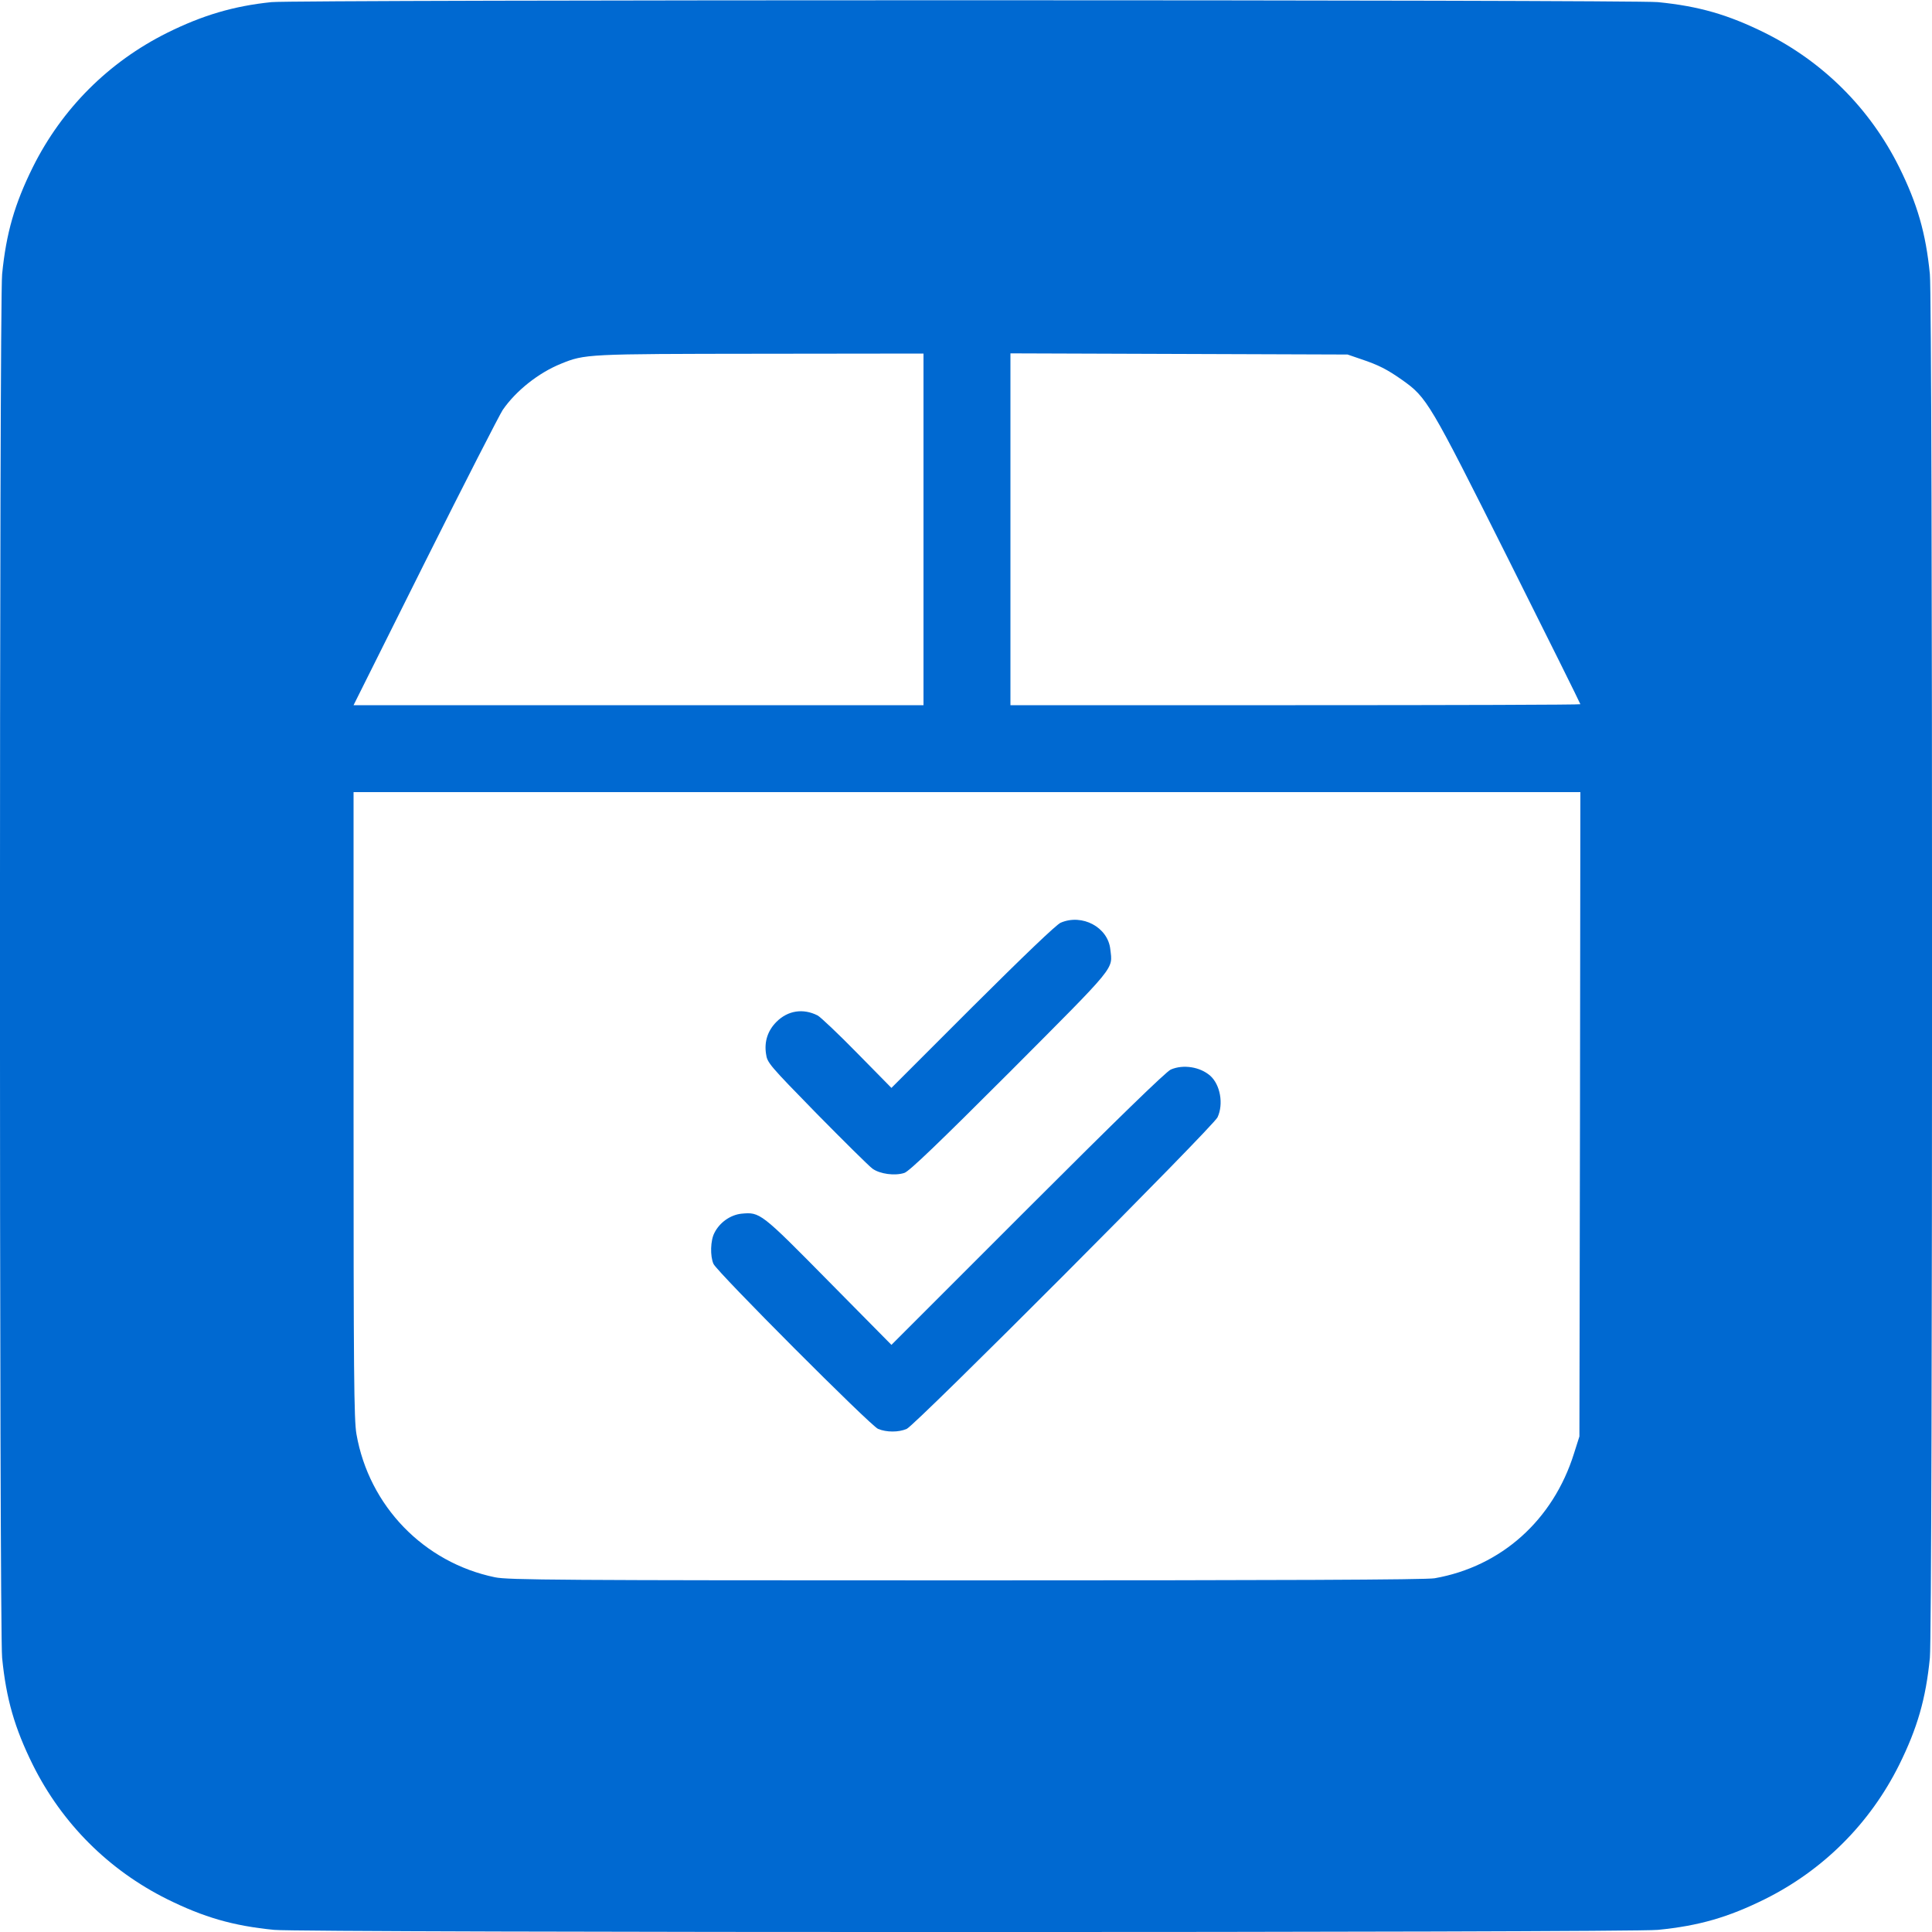
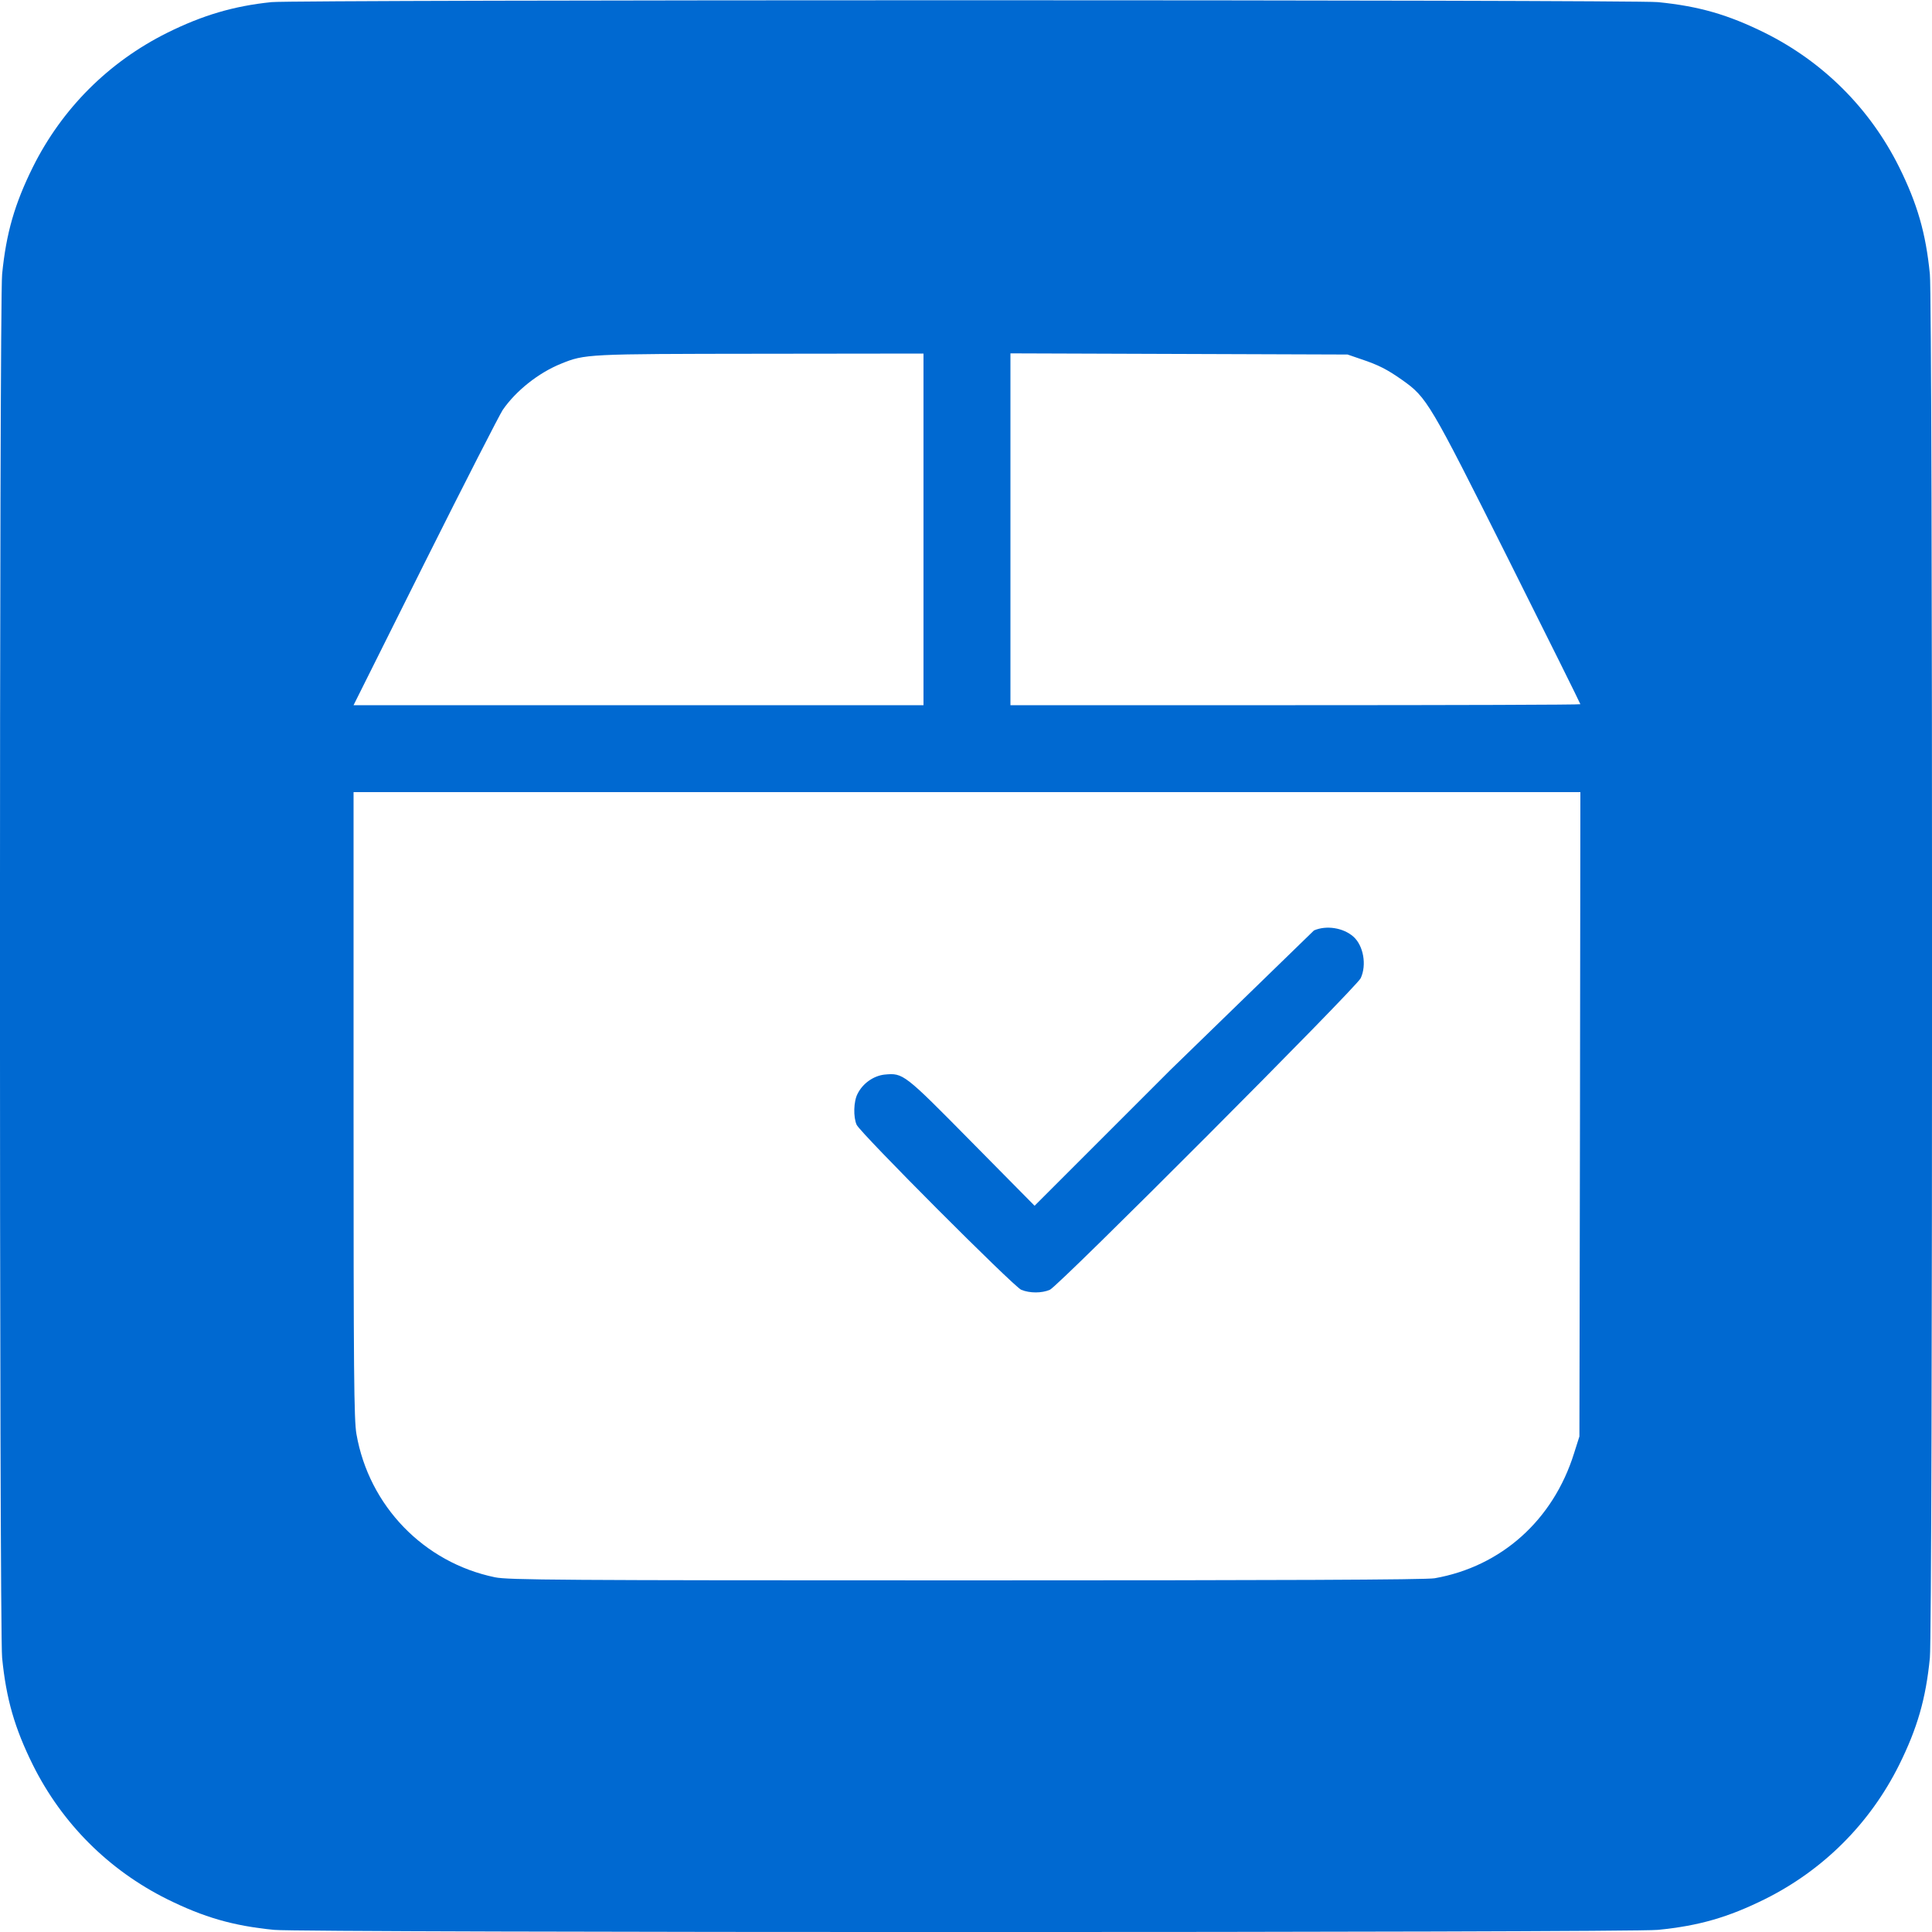
<svg xmlns="http://www.w3.org/2000/svg" version="1.0" width="1000pt" height="1000pt" viewBox="0 0 1000 1000" preserveAspectRatio="xMidYMid meet">
  <g transform="translate(0,1000) scale(0.1,-0.1)" fill="#0069d1" stroke="none">
    <path d="M1405 9989 c-195 -20 -357 -68 -540 -159 -303 -151 -544 -392 -695 -695 -94 -190 -138 -341 -159 -554 -15 -144 -15 -7018 0 -7162 21 -213 65 -364 159 -554 151 -303 392 -544 695 -695 190 -94 341 -138 554 -159 144 -15 7018 -15 7162 0 213 21 364 65 554 159 303 151 544 392 695 695 94 190 138 341 159 554 15 144 15 7018 0 7162 -21 213 -65 364 -159 554 -151 303 -392 544 -695 695 -190 94 -341 138 -554 159 -125 13 -7053 13 -7176 0z m3375 -2729 l0 -910 -1475 0 -1475 0 371 743 c204 408 385 761 401 785 68 99 185 192 301 239 125 51 133 51 1035 52 l842 1 0 -910z m2265 881 c90 -30 135 -53 213 -108 128 -91 140 -111 548 -925 206 -411 374 -750 374 -753 0 -3 -664 -5 -1475 -5 l-1475 0 0 910 0 911 873 -3 872 -3 70 -24z m1133 -3908 l-3 -1668 -28 -88 c-108 -345 -376 -585 -721 -646 -41 -8 -815 -11 -2423 -11 -2119 0 -2372 2 -2441 16 -368 76 -652 369 -717 741 -13 74 -15 314 -15 1704 l0 1619 3175 0 3175 0 -2 -1667z" />
-     <path d="M5490 5224 c-22 -9 -193 -173 -456 -435 l-420 -420 -178 181 c-97 99 -189 186 -204 194 -75 38 -154 26 -213 -33 -45 -45 -64 -102 -54 -166 6 -46 17 -58 262 -309 141 -143 271 -272 289 -285 39 -28 116 -38 165 -22 25 8 178 155 546 523 558 560 532 528 520 634 -12 115 -146 186 -257 138z" />
-     <path d="M6060 4464 c-23 -9 -287 -266 -741 -720 l-705 -705 -325 329 c-351 356 -355 359 -451 350 -57 -6 -113 -45 -140 -99 -21 -39 -23 -121 -5 -161 19 -42 812 -837 852 -854 44 -18 106 -18 148 0 46 20 1587 1565 1609 1613 32 69 14 169 -38 215 -52 46 -140 60 -204 32z" />
+     <path d="M6060 4464 l-705 -705 -325 329 c-351 356 -355 359 -451 350 -57 -6 -113 -45 -140 -99 -21 -39 -23 -121 -5 -161 19 -42 812 -837 852 -854 44 -18 106 -18 148 0 46 20 1587 1565 1609 1613 32 69 14 169 -38 215 -52 46 -140 60 -204 32z" />
  </g>
</svg>